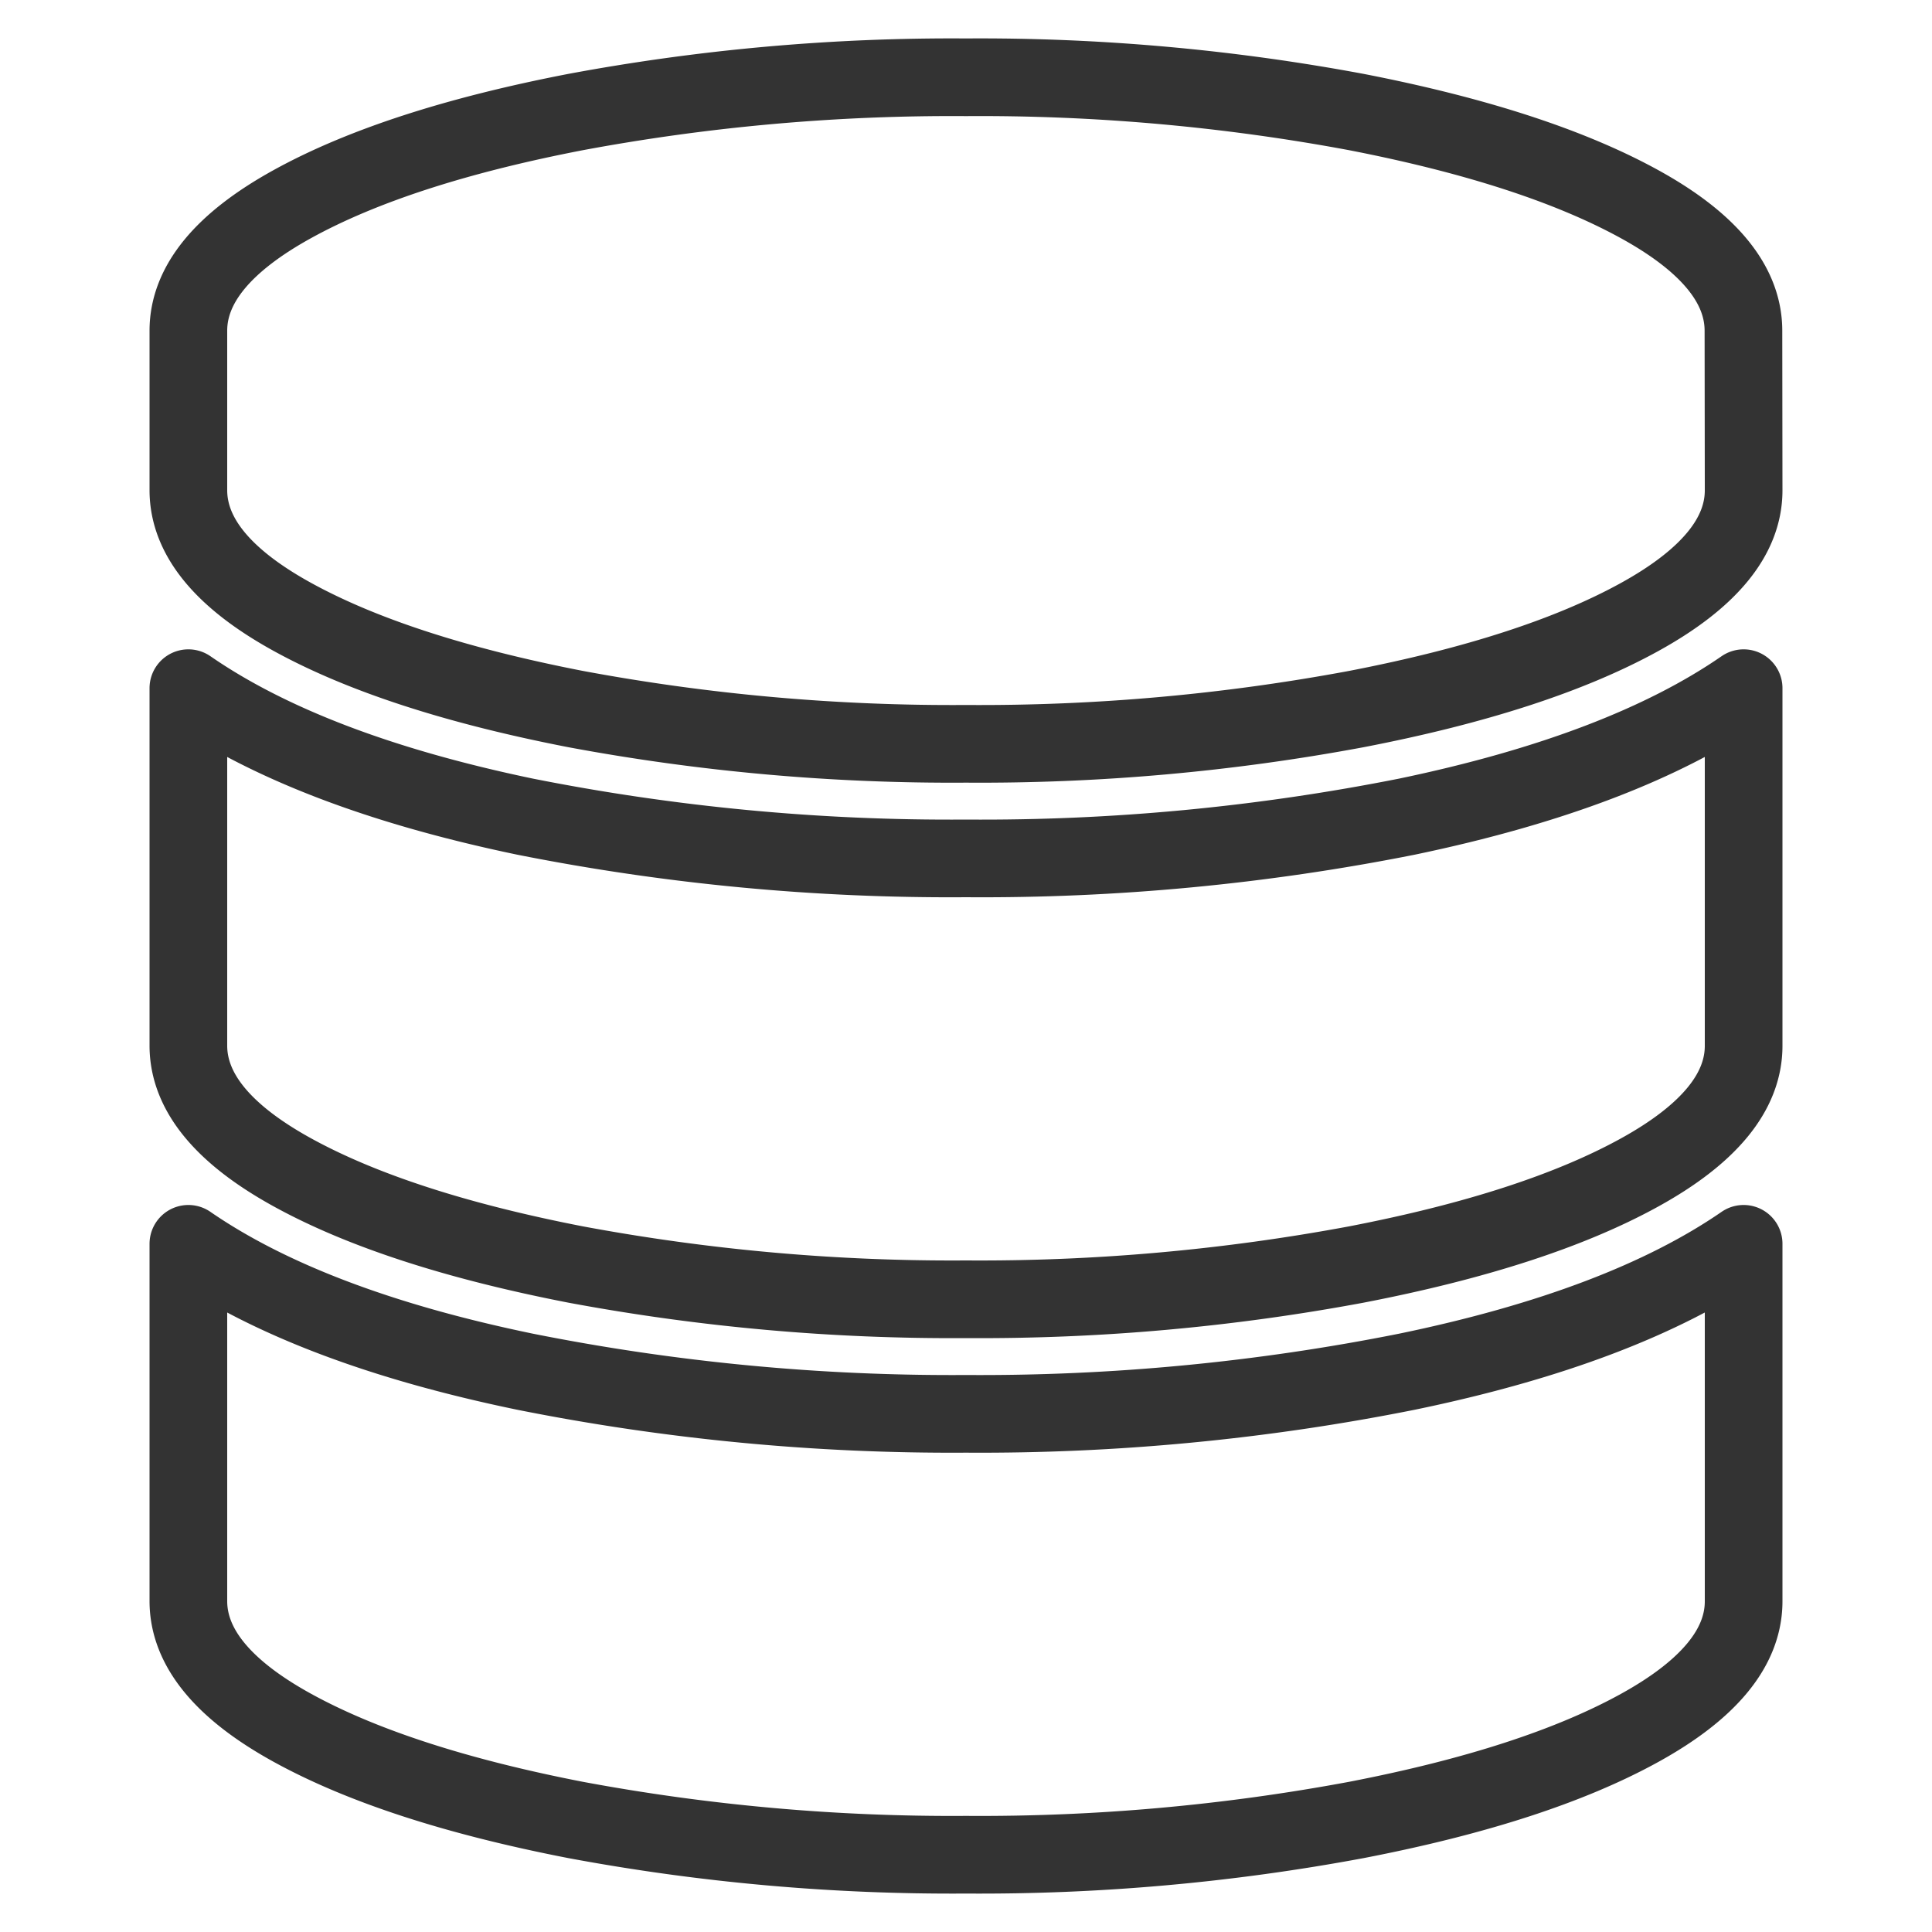
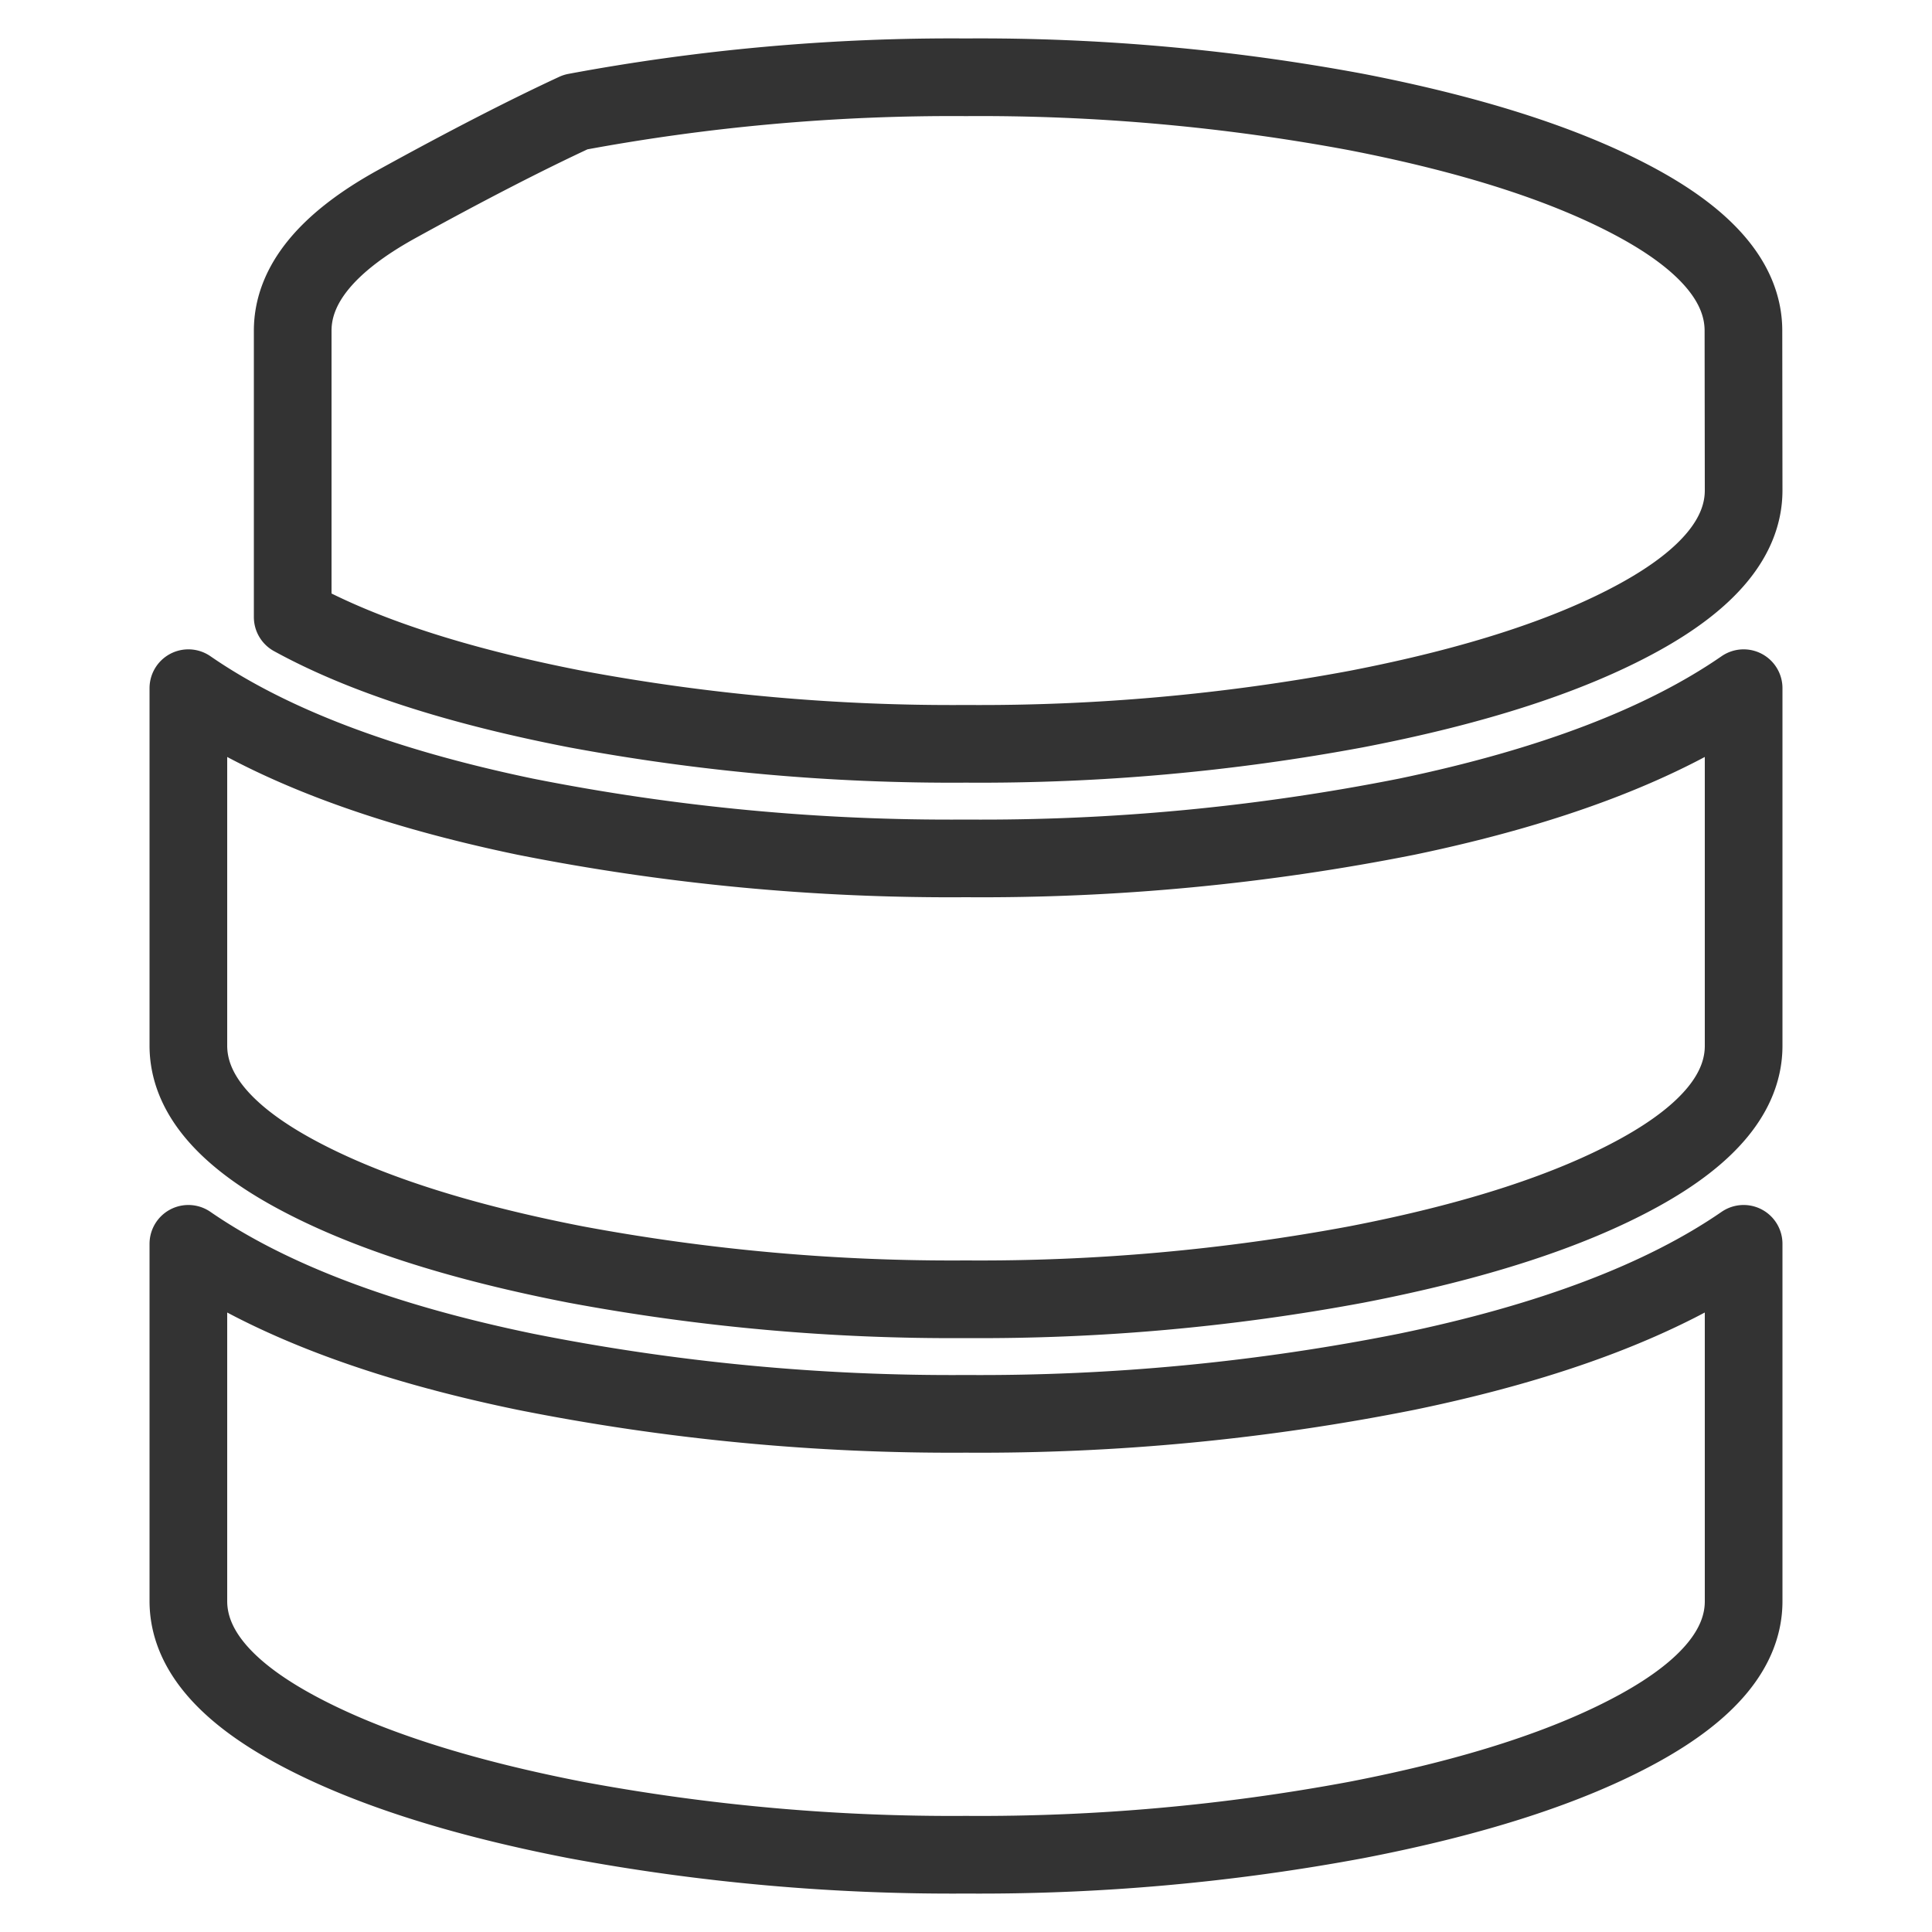
<svg xmlns="http://www.w3.org/2000/svg" id="B-g_image_Immagine" data-name="B-g image Immagine" viewBox="0 0 100 100">
  <defs>
    <style>
      .cls-1 {
        fill: none;
        stroke: #333;
        stroke-linecap: round;
        stroke-linejoin: round;
        stroke-width: 4.02px;
      }

      .cls-2 {
        opacity: 0.03;
      }
    </style>
  </defs>
  <title>Hero-WordPress</title>
-   <path class="cls-1" d="M90.25,25.38q0,3.59-5.39,6.56T70.21,36.7A106.19,106.19,0,0,1,50,38.5a106.19,106.19,0,0,1-20.21-1.8q-9.25-1.8-14.64-4.76T9.75,25.38V17.12q0-3.59,5.39-6.56T29.79,5.8A106.19,106.19,0,0,1,50,4,106.19,106.19,0,0,1,70.21,5.8q9.25,1.8,14.64,4.76t5.39,6.56Zm0,28.75q0,3.59-5.39,6.56T70.21,65.45A106.19,106.19,0,0,1,50,67.25a106.19,106.19,0,0,1-20.21-1.8q-9.25-1.8-14.64-4.76T9.75,54.13V35.62Q16,39.94,27.18,42.27A112.74,112.74,0,0,0,50,44.43a112.74,112.74,0,0,0,22.82-2.16Q84,39.94,90.25,35.62Zm0,28.75q0,3.59-5.39,6.56T70.21,94.2A106.19,106.19,0,0,1,50,96a106.19,106.19,0,0,1-20.21-1.8q-9.25-1.8-14.64-4.76T9.75,82.88V64.38Q16,68.69,27.18,71A112.74,112.74,0,0,0,50,73.18,112.74,112.74,0,0,0,72.82,71Q84,68.69,90.25,64.38Z" />
+   <path class="cls-1" d="M90.25,25.38q0,3.59-5.39,6.56T70.21,36.7A106.19,106.19,0,0,1,50,38.5a106.19,106.19,0,0,1-20.21-1.8q-9.25-1.8-14.64-4.76V17.12q0-3.59,5.39-6.56T29.79,5.8A106.19,106.19,0,0,1,50,4,106.19,106.19,0,0,1,70.21,5.8q9.25,1.8,14.64,4.76t5.39,6.56Zm0,28.75q0,3.59-5.39,6.56T70.21,65.45A106.19,106.19,0,0,1,50,67.25a106.19,106.19,0,0,1-20.21-1.8q-9.25-1.8-14.64-4.76T9.75,54.13V35.62Q16,39.94,27.18,42.27A112.74,112.74,0,0,0,50,44.43a112.74,112.74,0,0,0,22.82-2.16Q84,39.94,90.25,35.62Zm0,28.75q0,3.59-5.39,6.56T70.21,94.2A106.19,106.19,0,0,1,50,96a106.19,106.19,0,0,1-20.21-1.8q-9.25-1.8-14.64-4.76T9.75,82.88V64.38Q16,68.69,27.18,71A112.74,112.74,0,0,0,50,73.18,112.74,112.74,0,0,0,72.82,71Q84,68.69,90.25,64.38Z" />
</svg>